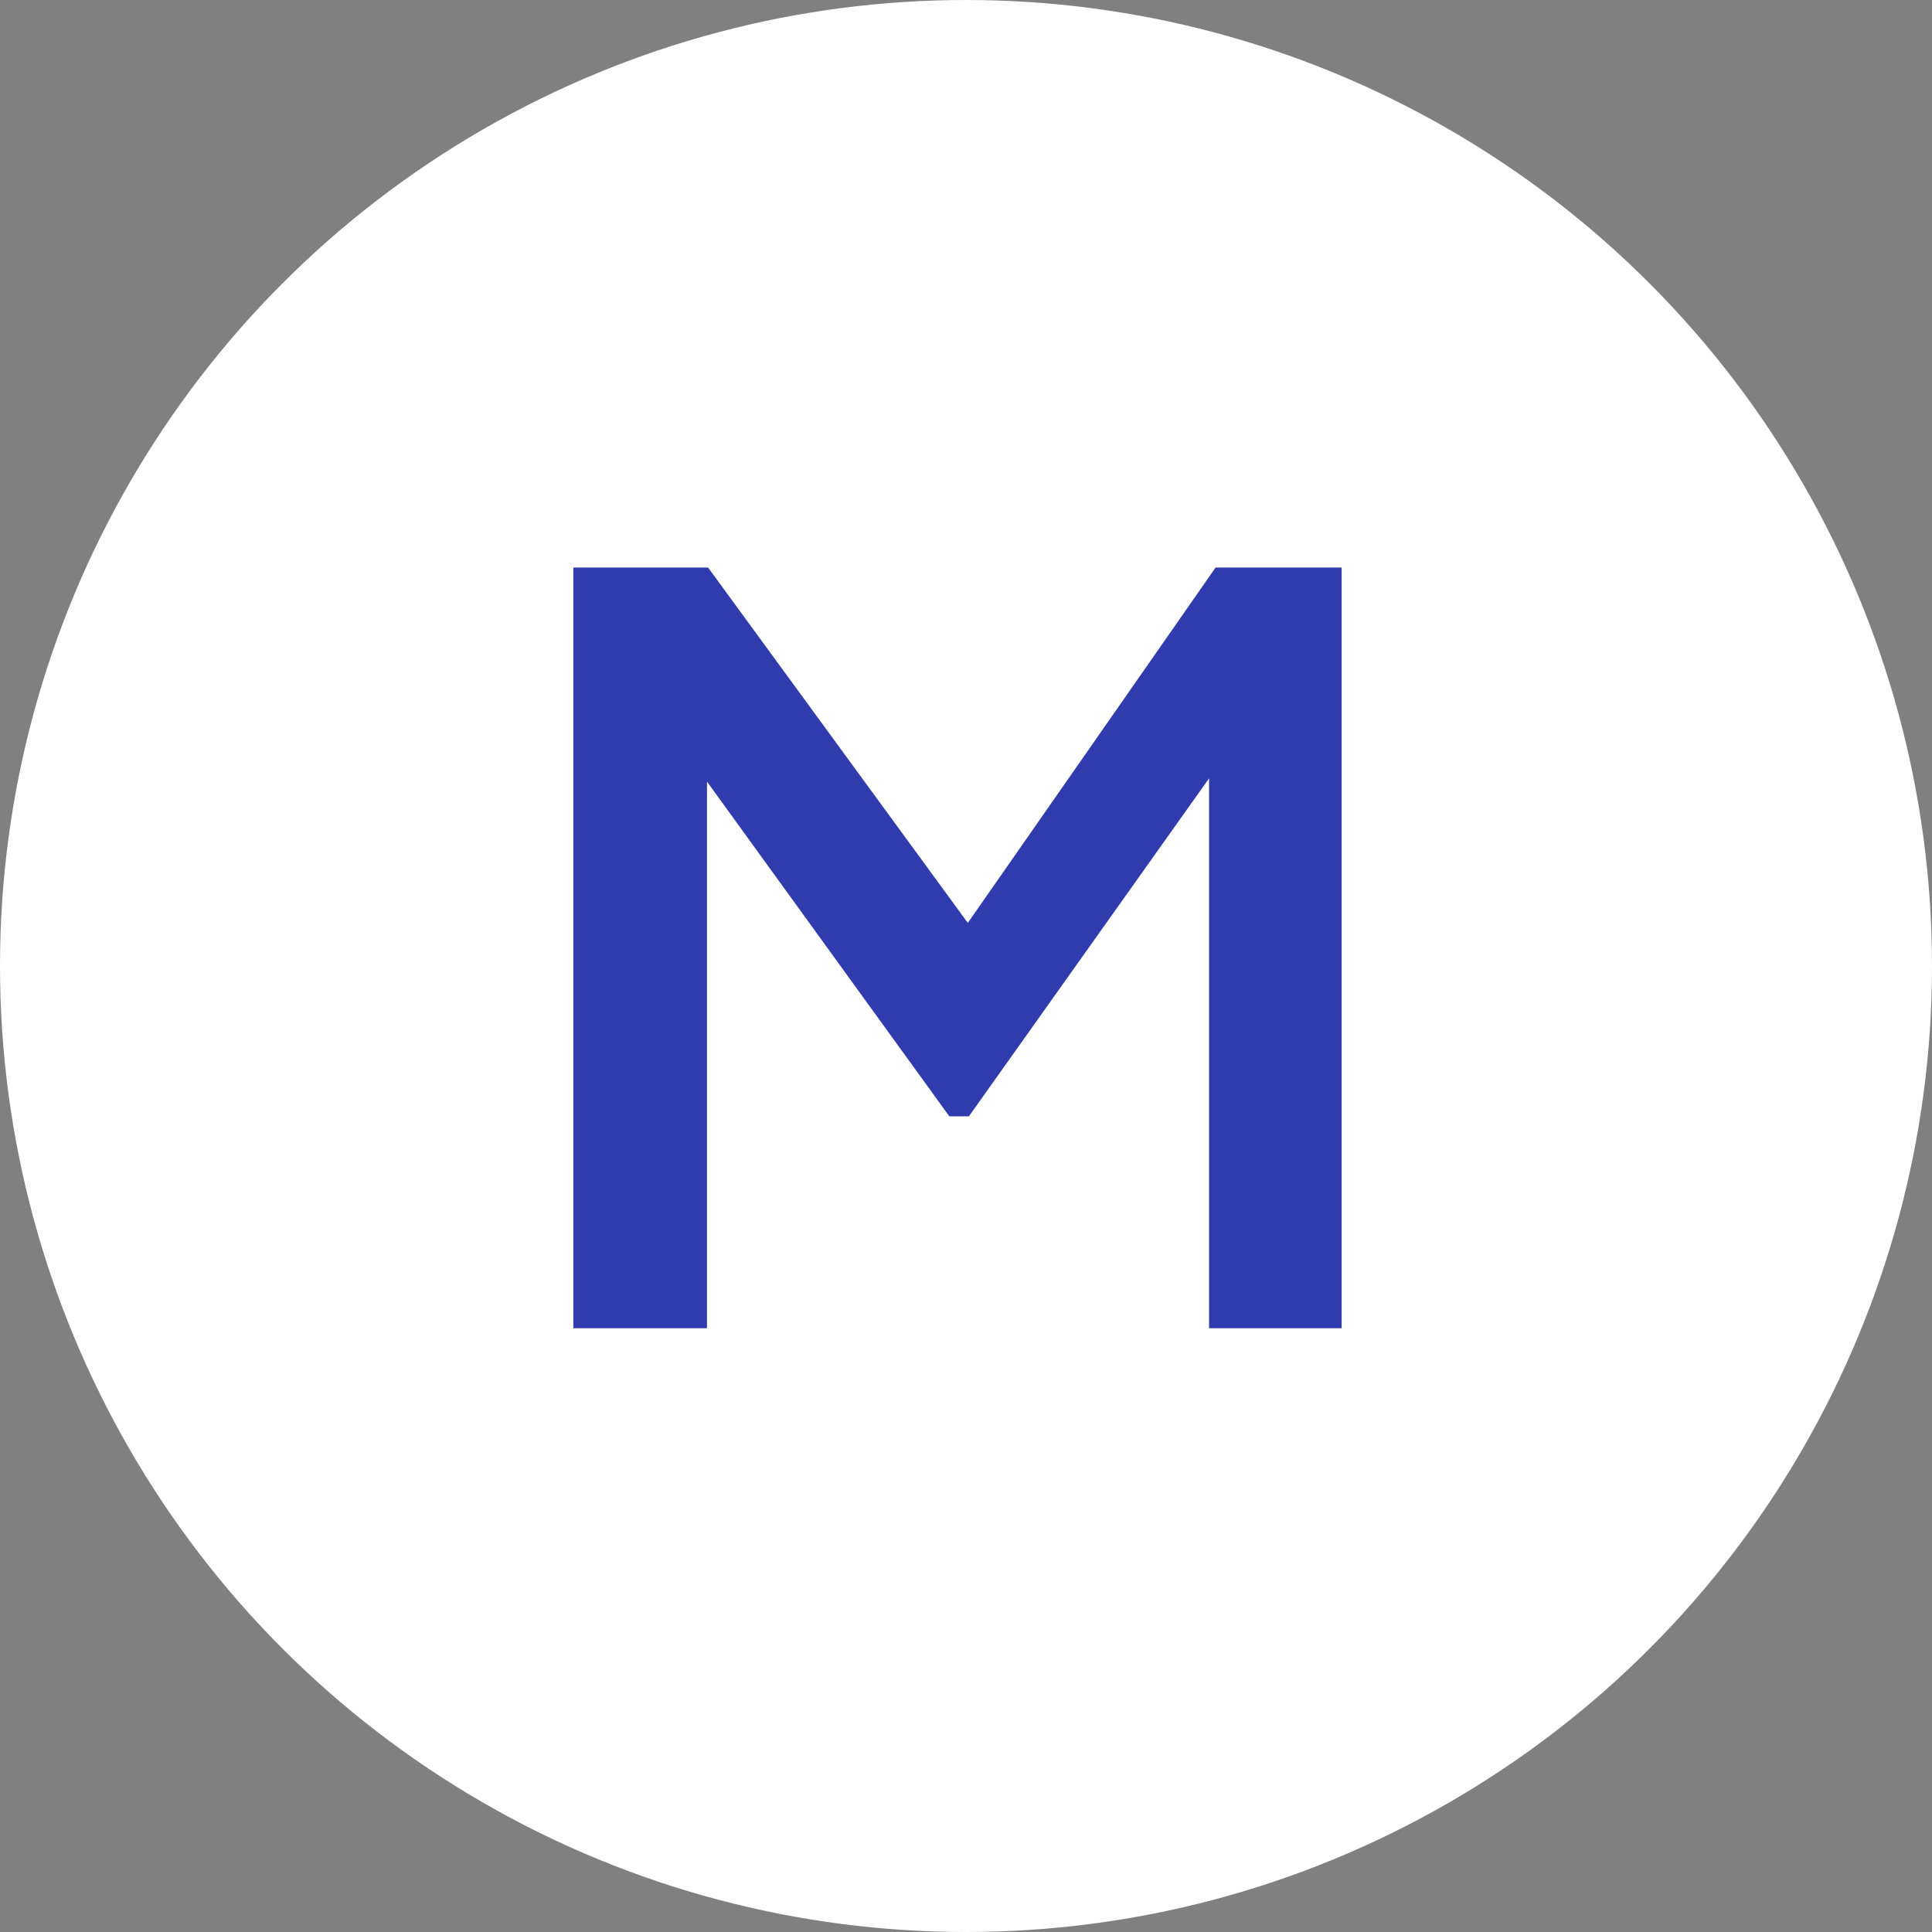
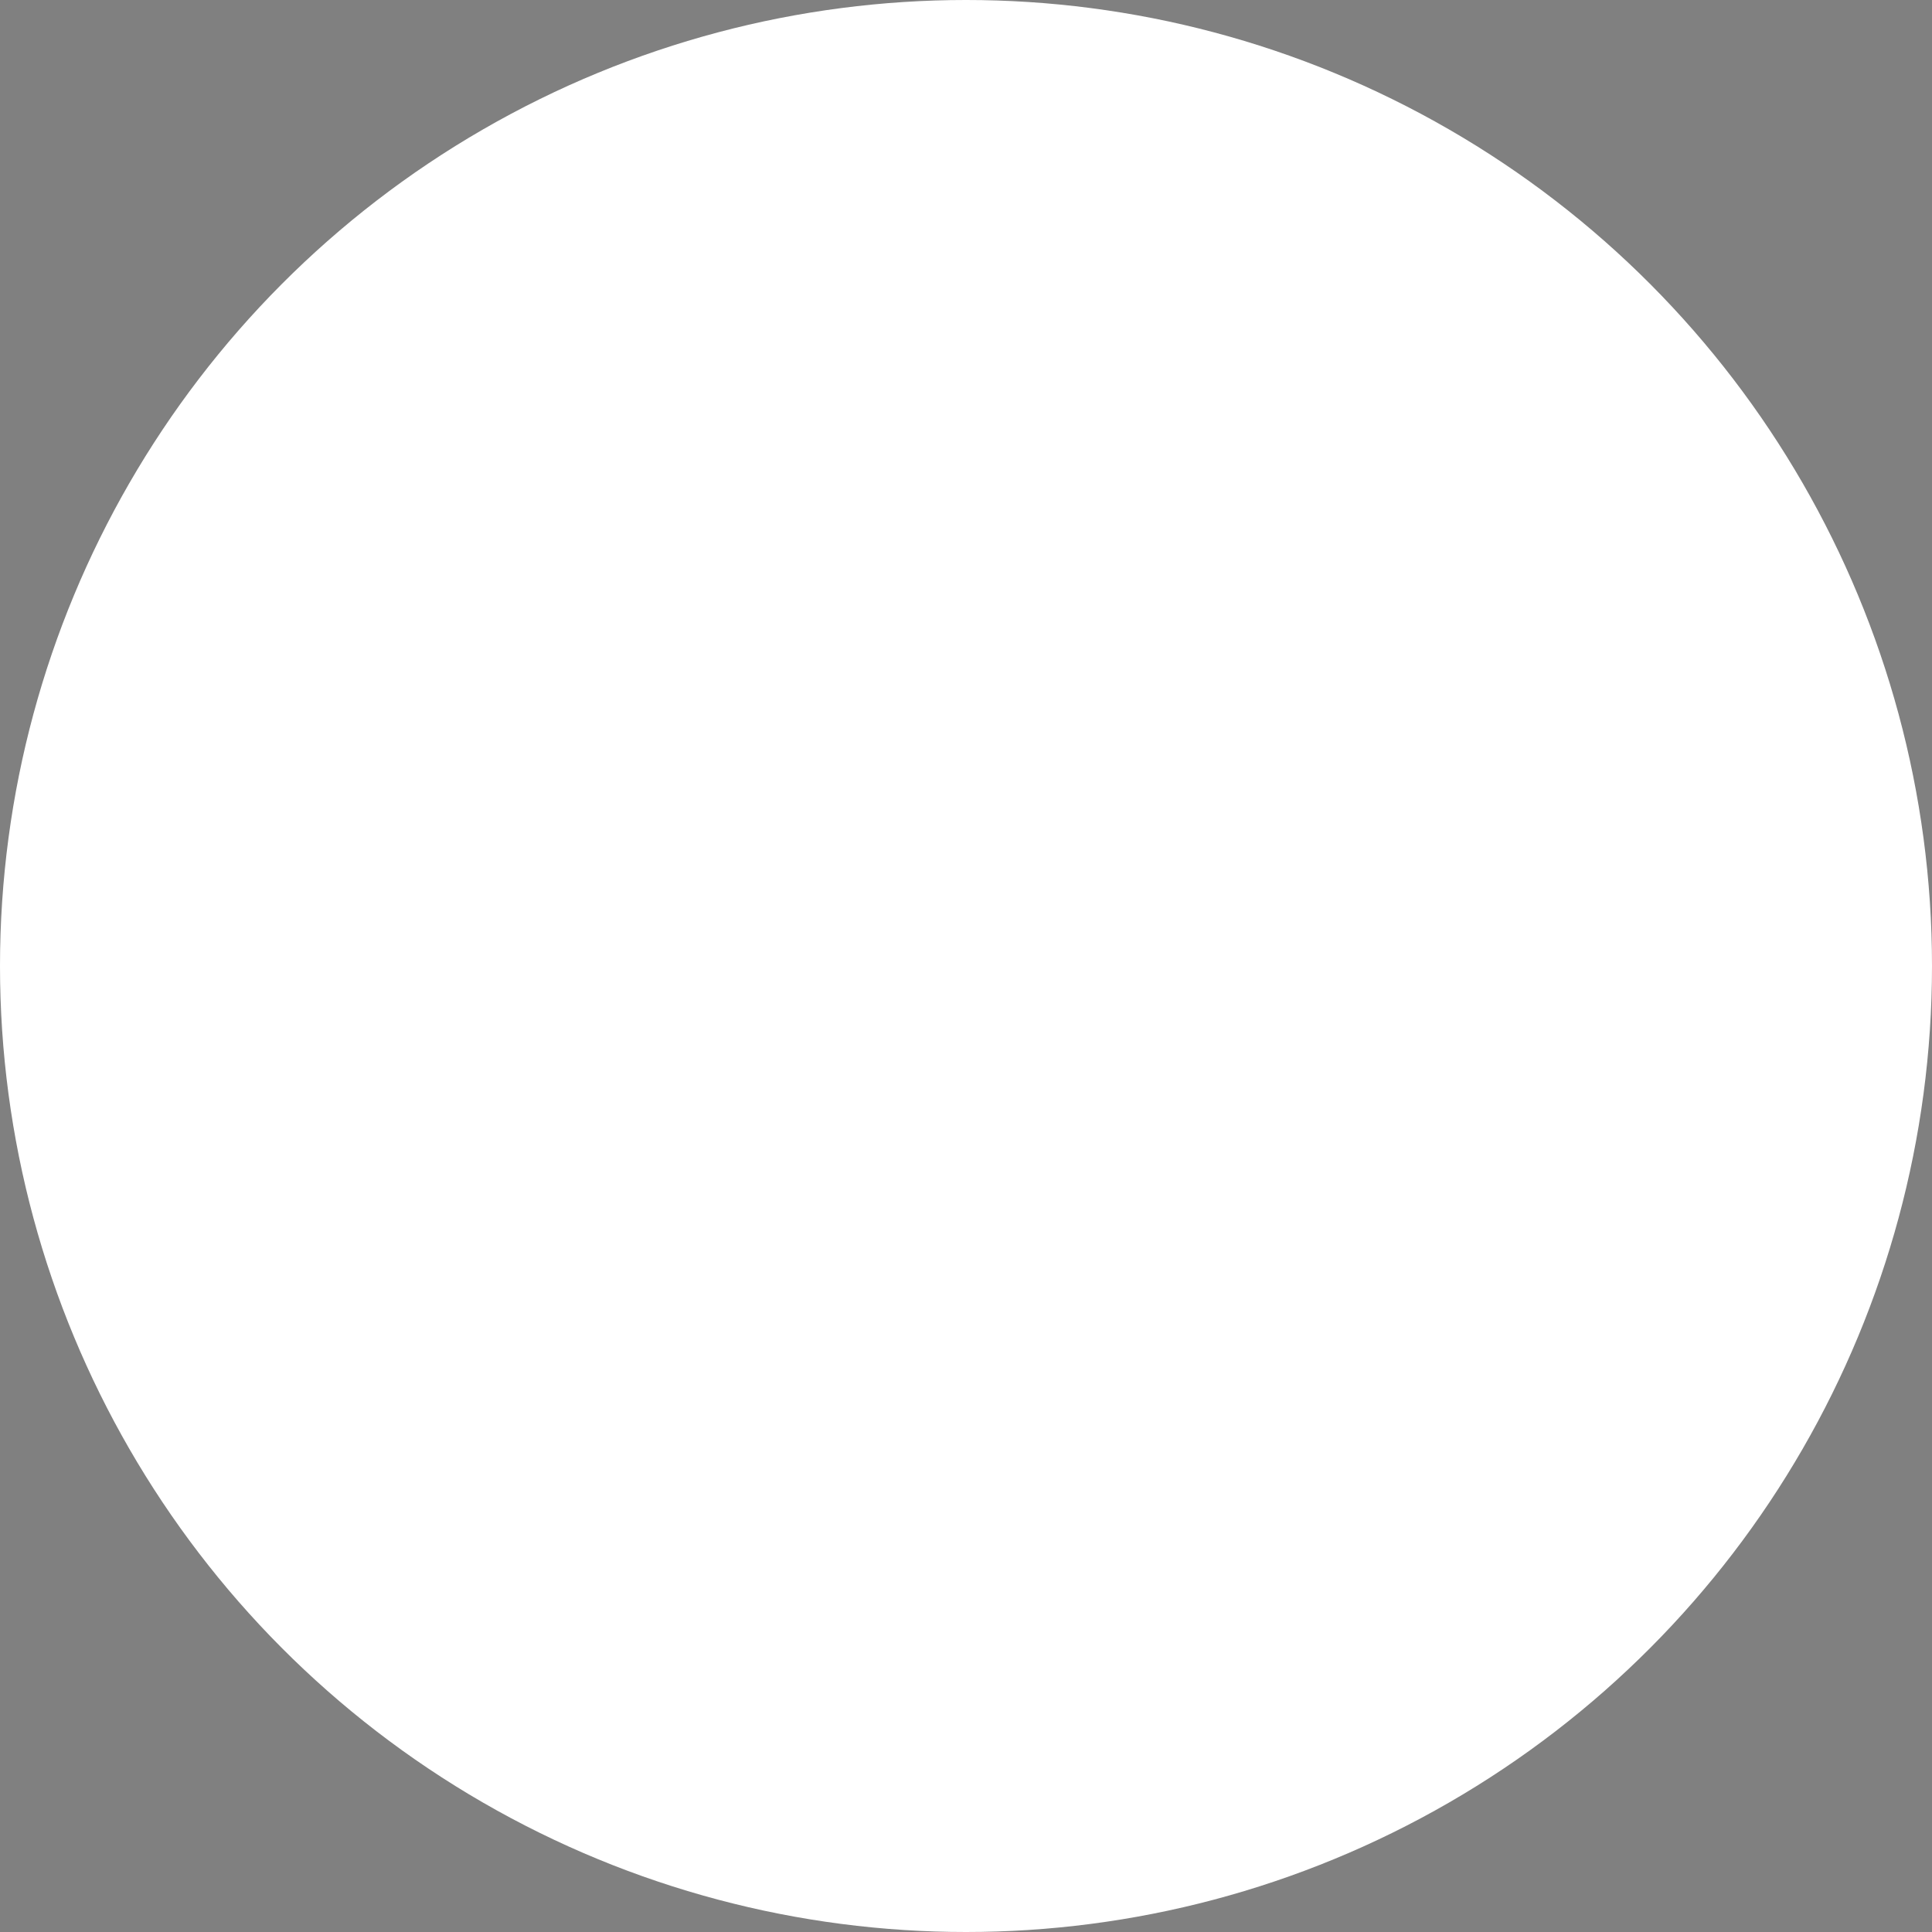
<svg xmlns="http://www.w3.org/2000/svg" width="64" height="64" viewBox="0 0 64 64" fill="none">
  <rect x="0" y="0" width="64" height="64" fill="#808080" stroke="none" />
  <circle cx="32" cy="32" r="32" fill="white" />
-   <path d="M23.42 44H18.992V18.8H23.456L32.06 30.572L40.268 18.8H44.444V44H40.052V25.784L32.096 36.98H31.448L23.42 25.892V44Z" fill="#303BAE" />
</svg>